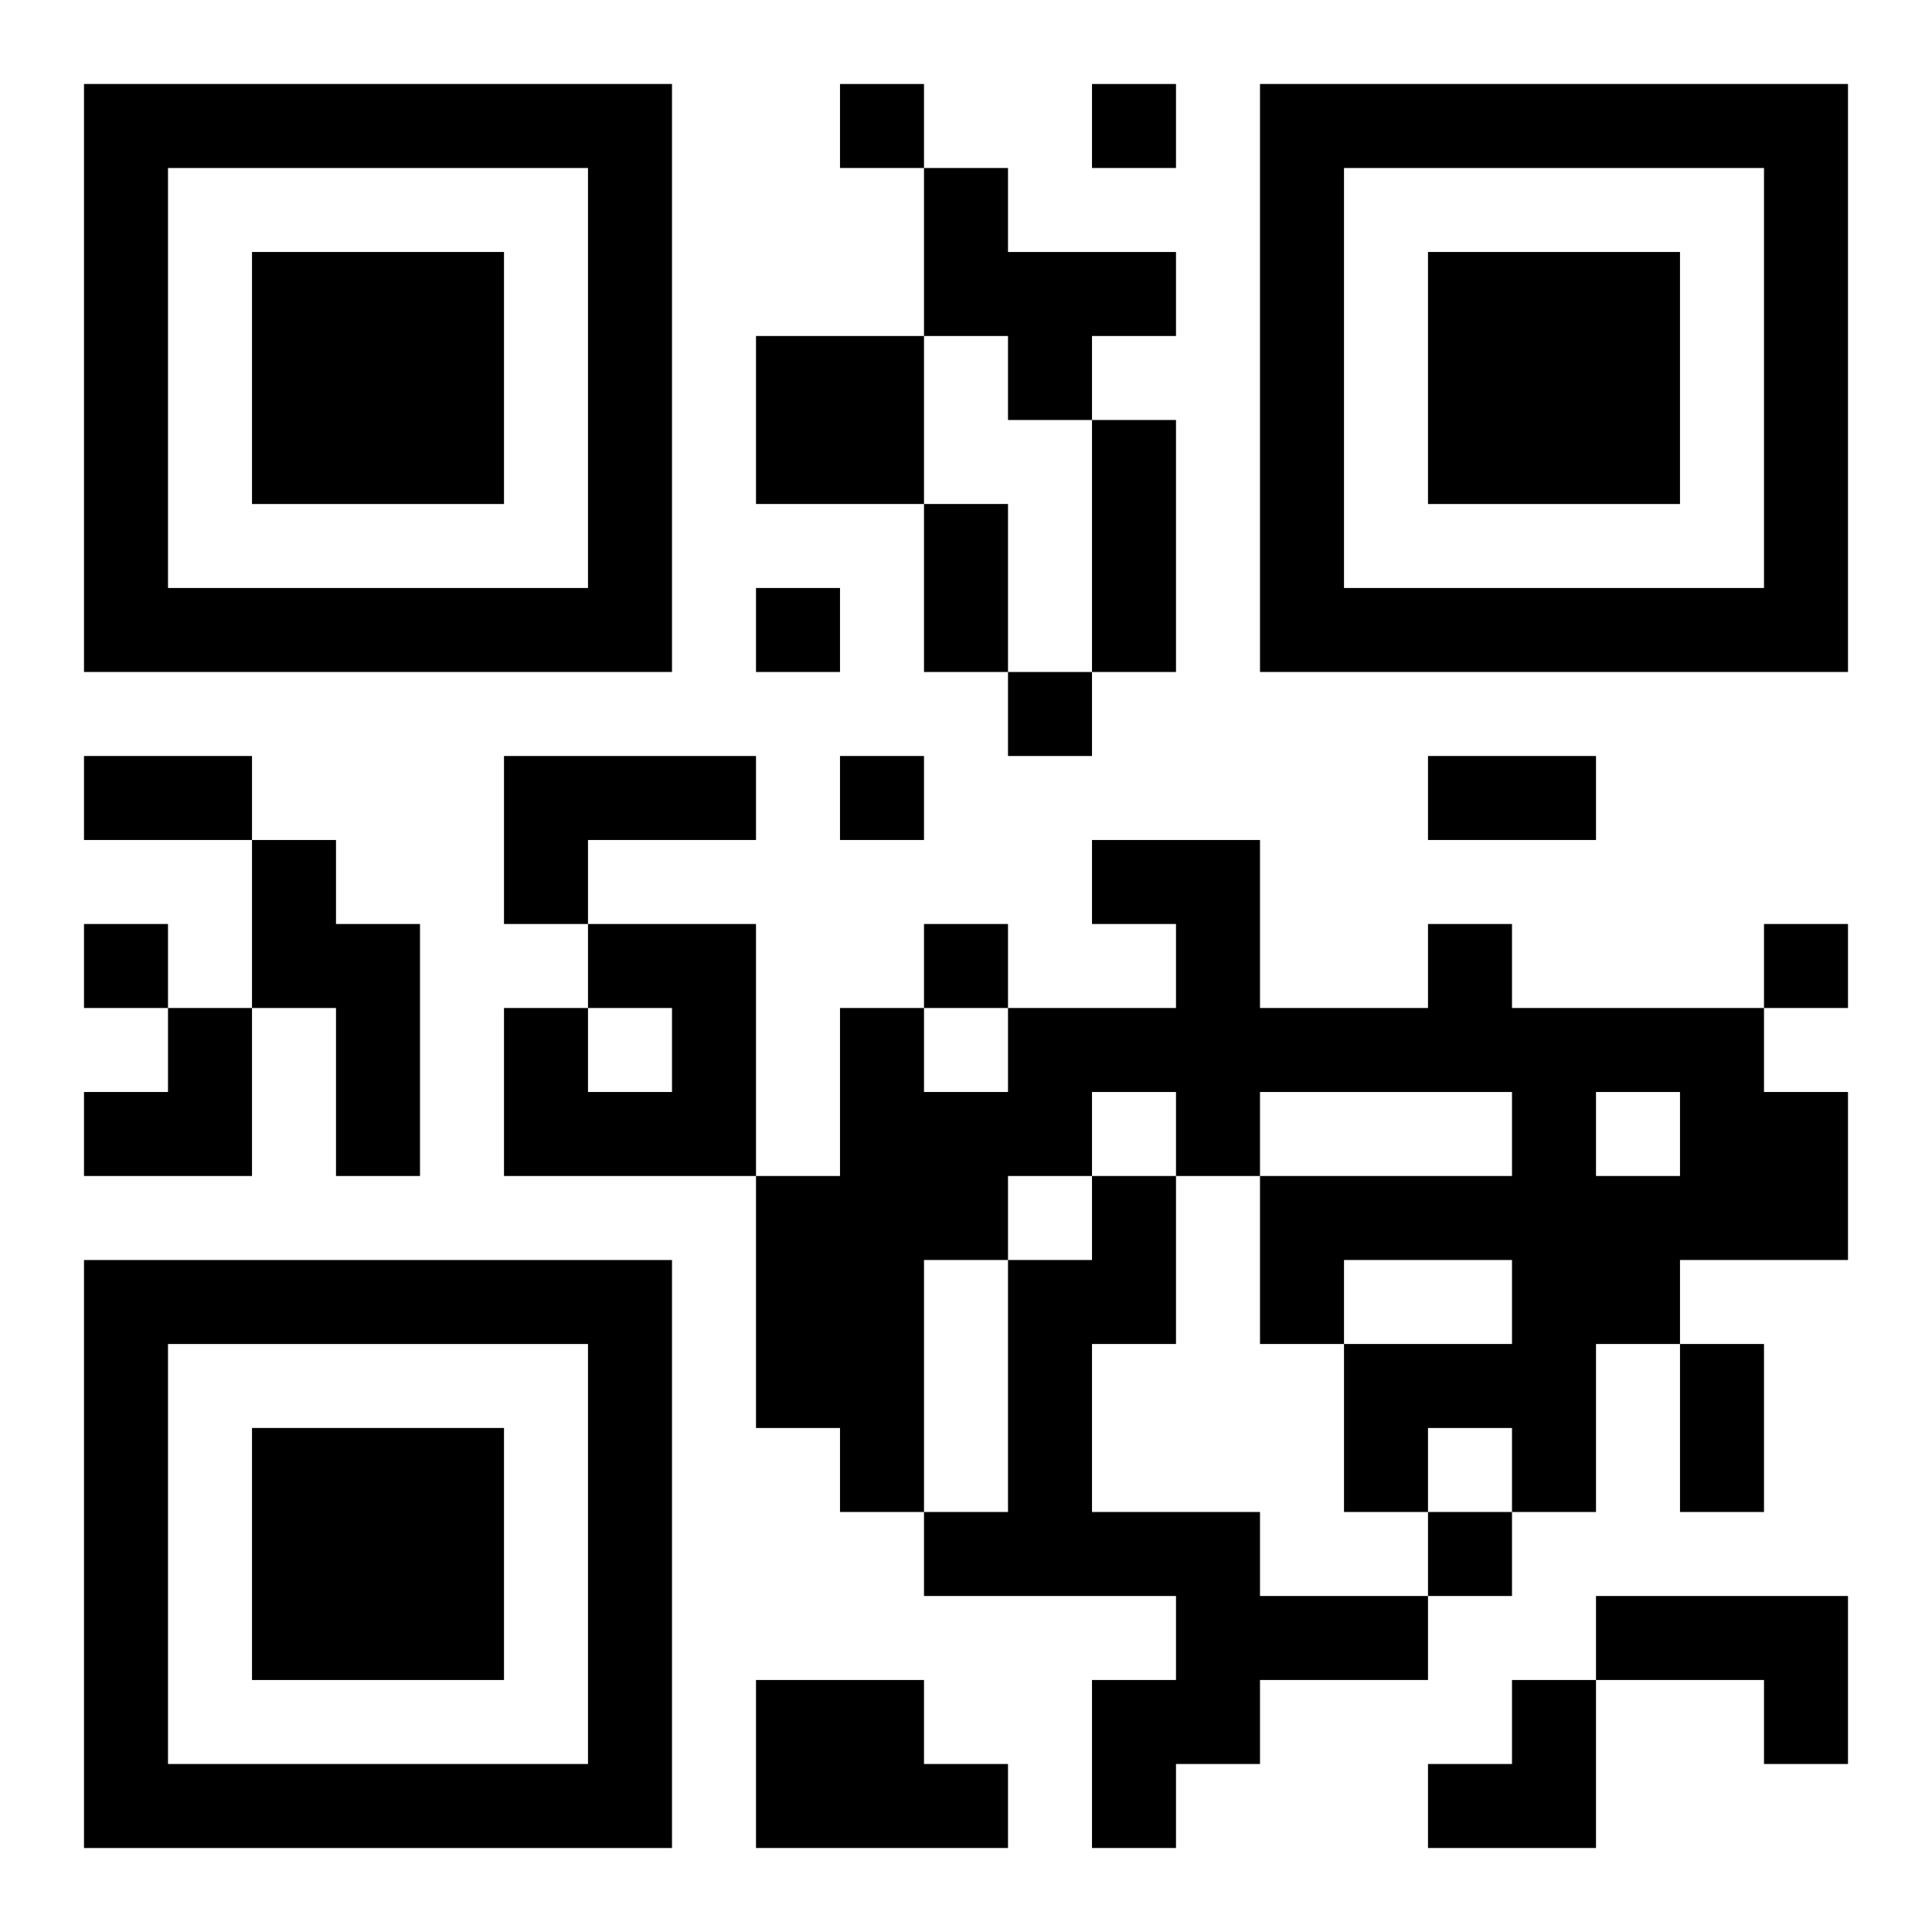
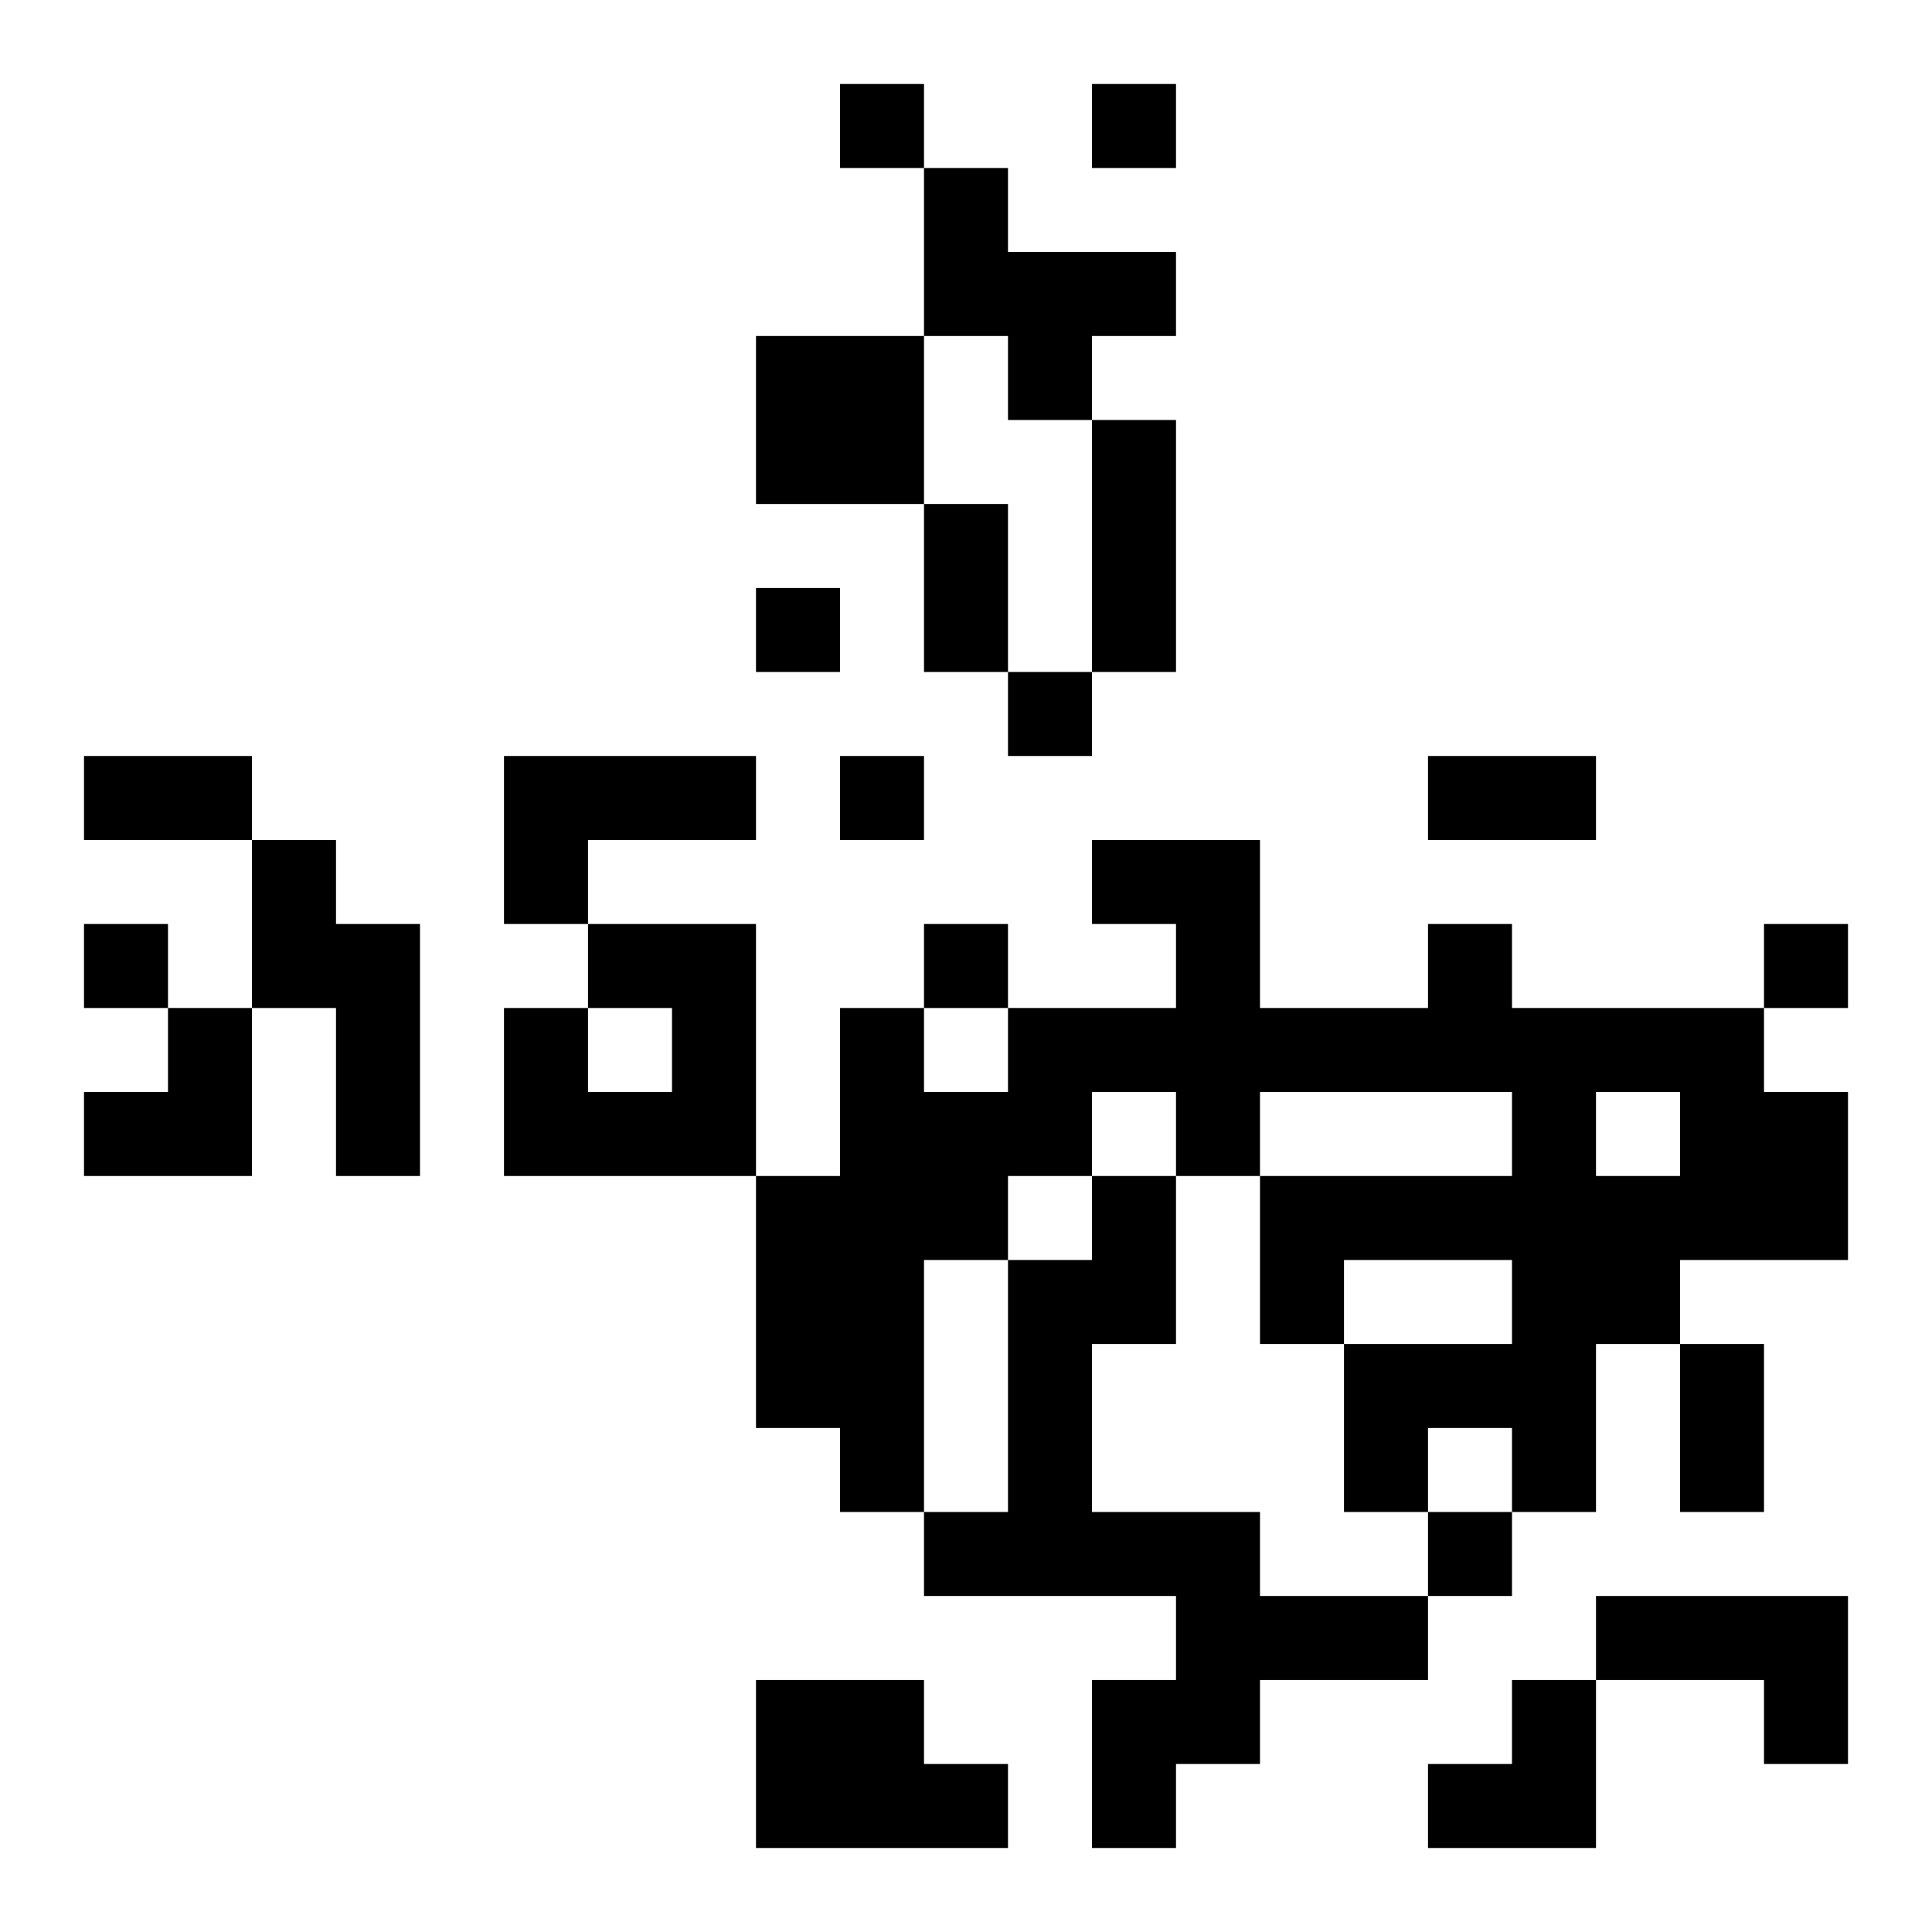
<svg xmlns="http://www.w3.org/2000/svg" xmlns:xlink="http://www.w3.org/1999/xlink" width="250" height="250" baseProfile="full" version="1.1" viewBox="-1 -1 23 23">
  <symbol id="a">
-     <path d="m0 7v7h7v-7h-7zm1 1h5v5h-5v-5zm1 1v3h3v-3h-3z" />
-   </symbol>
+     </symbol>
  <use y="-7" xlink:href="#a" />
  <use y="7" xlink:href="#a" />
  <use x="14" y="-7" xlink:href="#a" />
  <path d="m10 1h1v1h2v1h-1v1h-1v-1h-1v-2m-2 2h2v2h-2v-2m-3 5h3v1h-2v1h-1v-2m-3 1h1v1h1v3h-1v-2h-1v-2m4 1h2v3h-3v-2h1v1h1v-1h-1v-1m10 0h1v1h3v1h1v2h-2v1h-1v2h-1v-1h-1v1h-1v-2h2v-1h-2v1h-1v-2h3v-1h-3v1h-1v-1h-1v1h-1v1h-1v3h-1v-1h-1v-3h1v-2h1v1h1v-1h2v-1h-1v-1h2v2h2v-1m2 2v1h1v-1h-1m-6 1h1v2h-1v2h2v1h2v1h-2v1h-1v1h-1v-2h1v-1h-3v-1h1v-3h1v-1m6 5h3v2h-1v-1h-2v-1m-10 1h2v1h1v1h-3v-2m1-19v1h1v-1h-1m3 0v1h1v-1h-1m-4 6v1h1v-1h-1m3 1v1h1v-1h-1m-2 1v1h1v-1h-1m-9 2v1h1v-1h-1m10 0v1h1v-1h-1m10 0v1h1v-1h-1m-4 7v1h1v-1h-1m-4-13h1v3h-1v-3m-2 1h1v2h-1v-2m-10 3h2v1h-2v-1m16 0h2v1h-2v-1m3 7h1v2h-1v-2m-19-4m1 0h1v2h-2v-1h1zm15 8m1 0h1v2h-2v-1h1z" />
</svg>